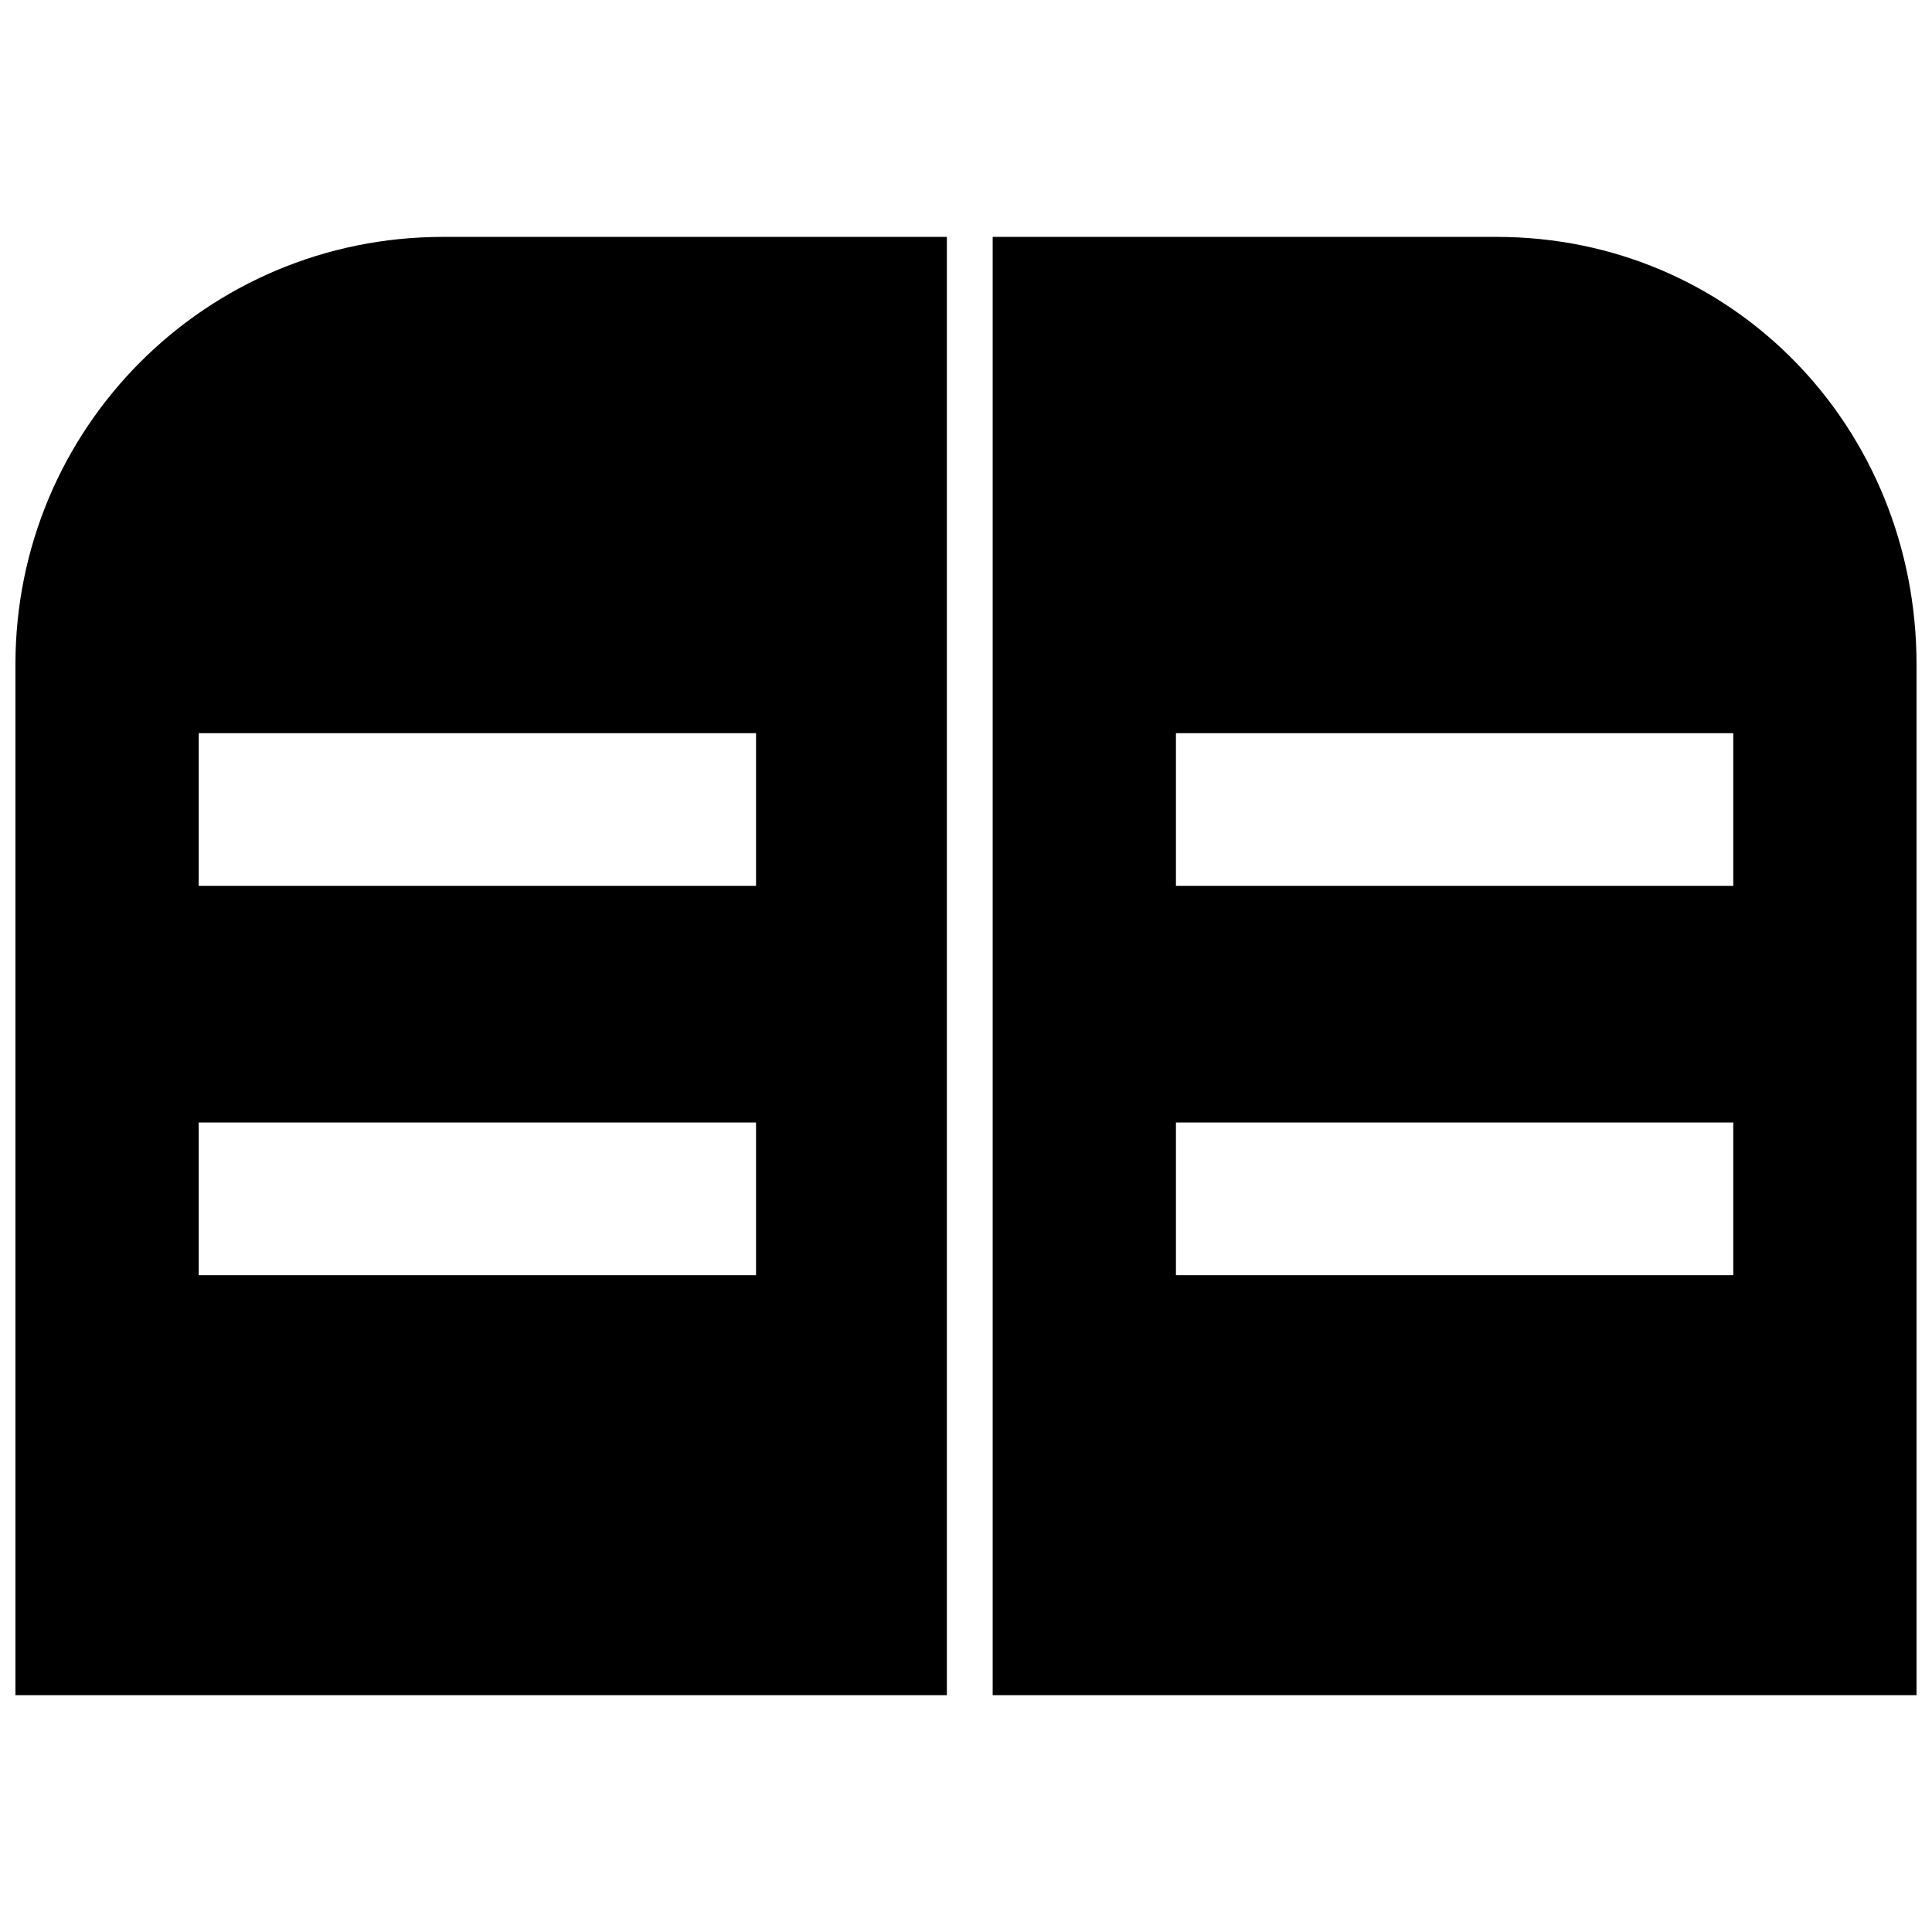
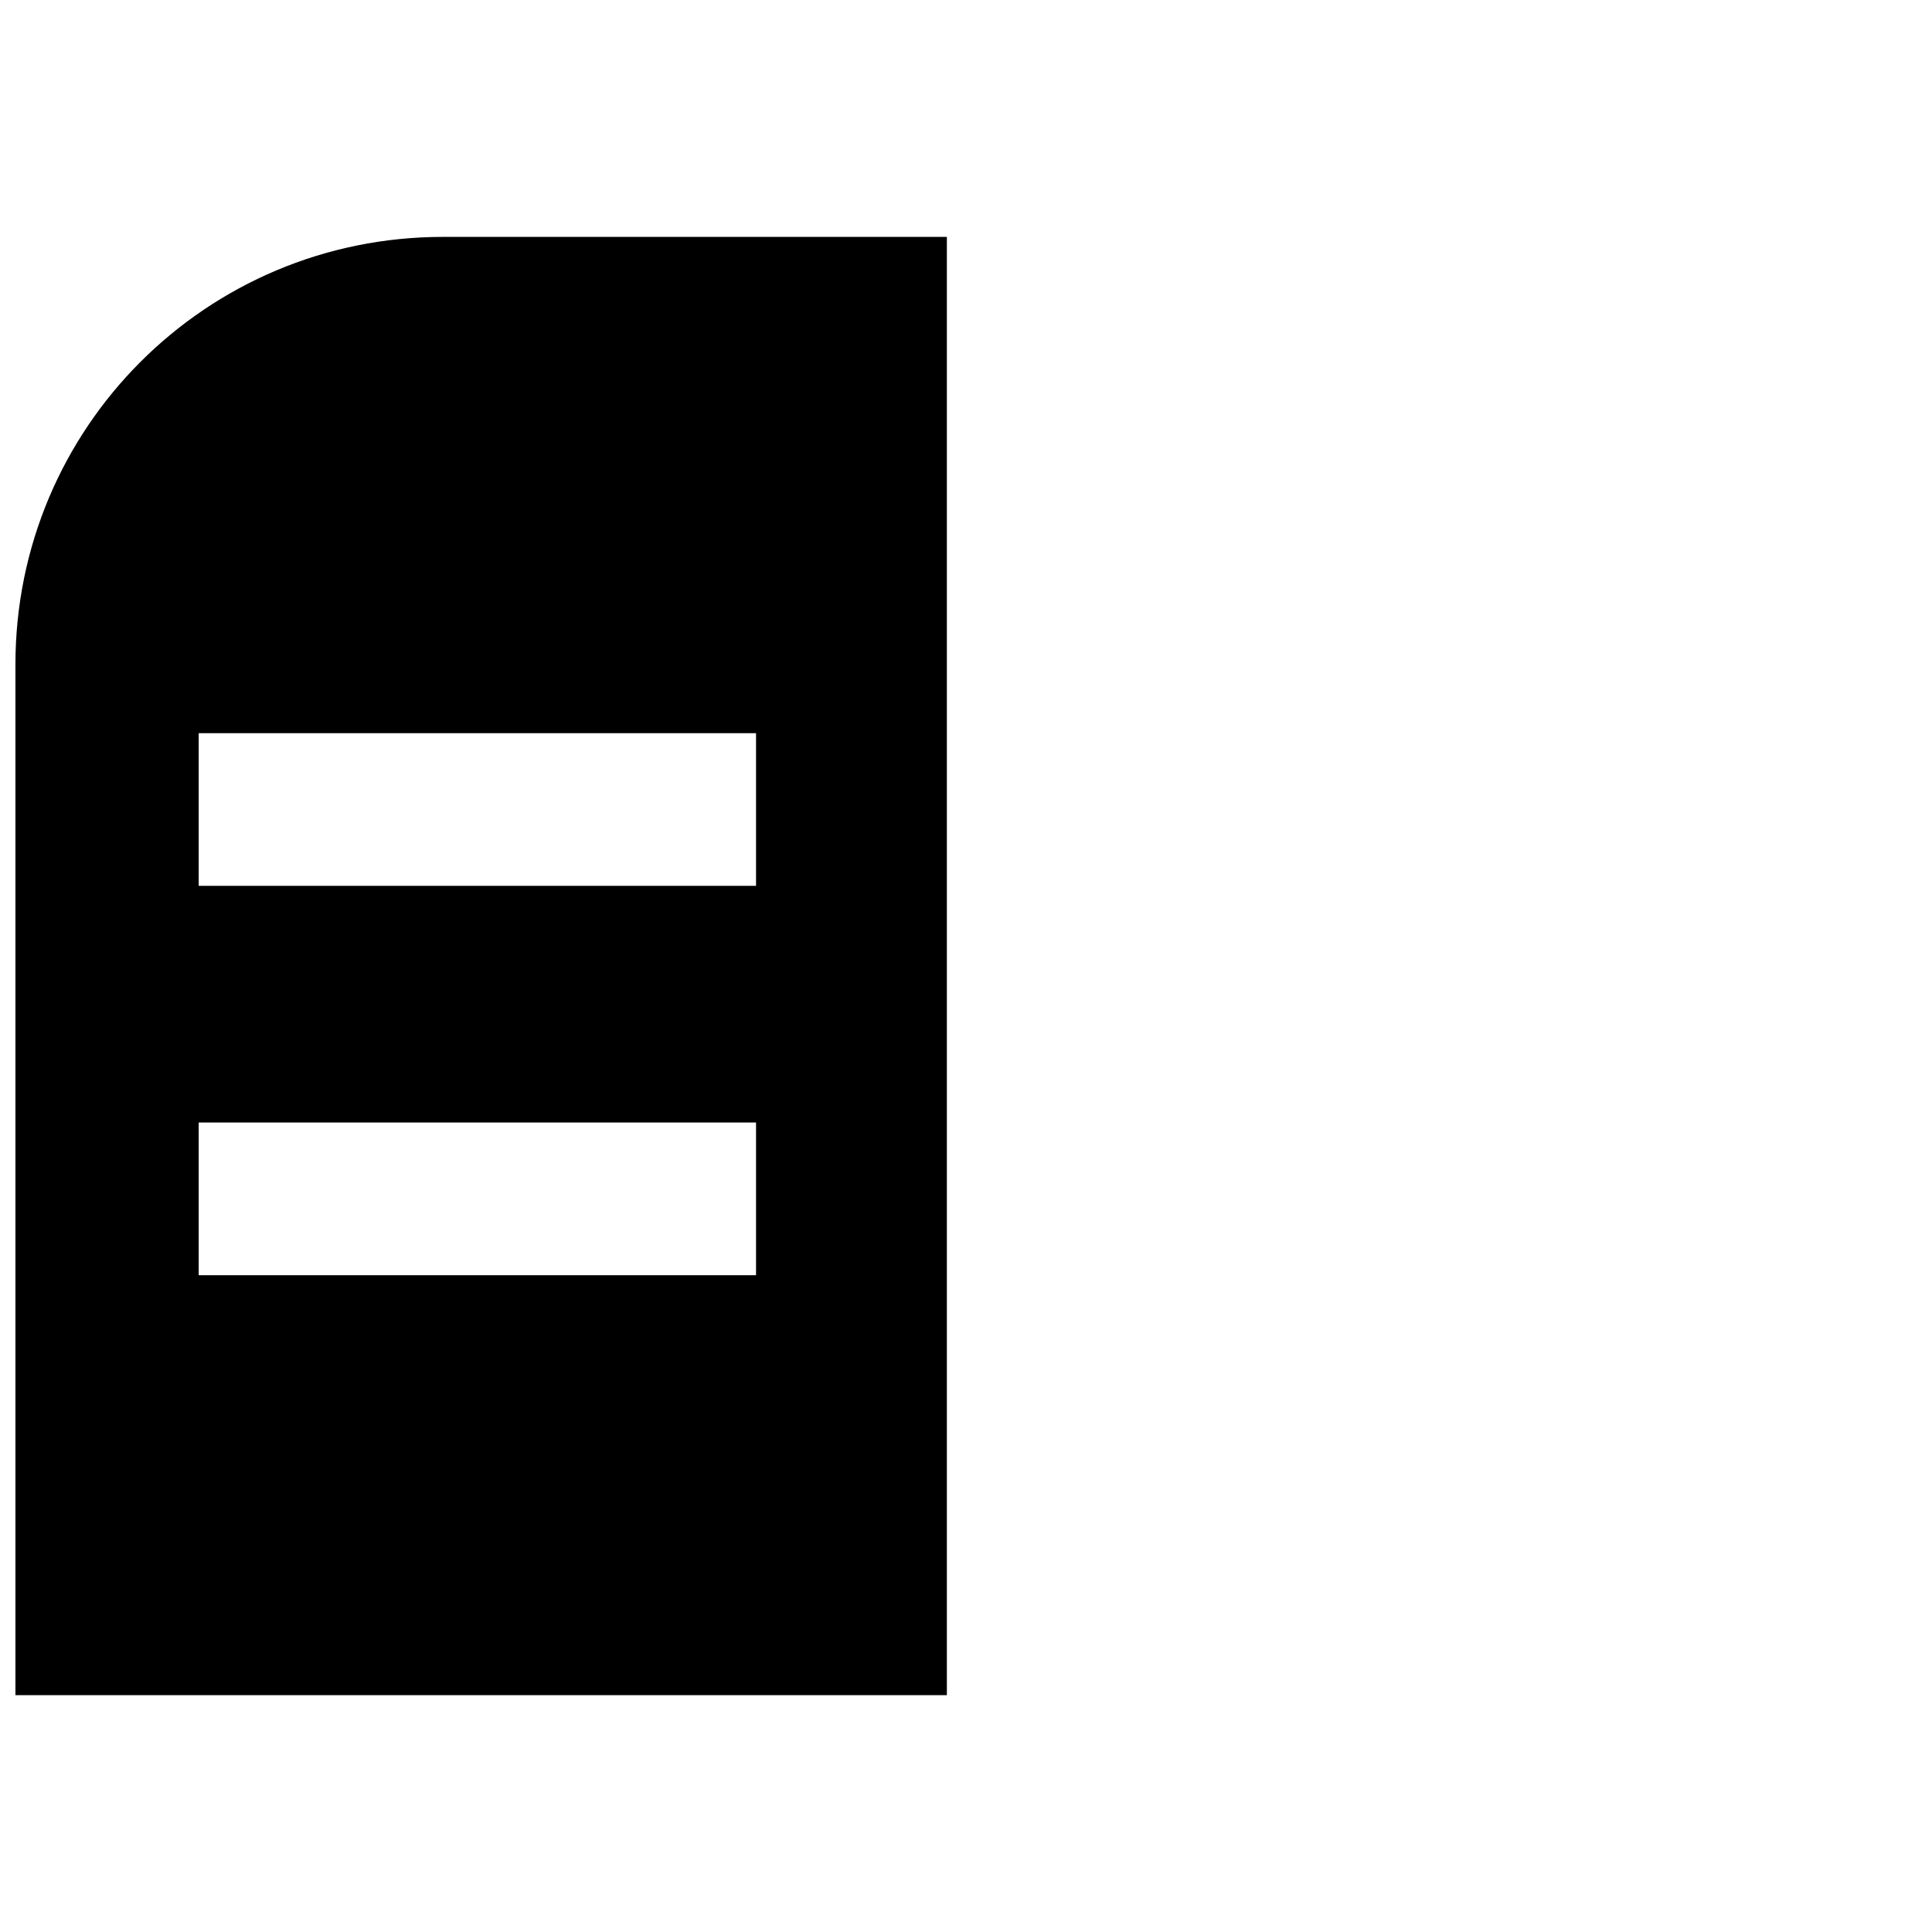
<svg xmlns="http://www.w3.org/2000/svg" width="800px" height="800px" version="1.1" viewBox="144 144 512 512">
  <defs>
    <clipPath id="b">
-       <path d="m407 206h244.9v388h-244.9z" />
-     </clipPath>
+       </clipPath>
    <clipPath id="a">
      <path d="m148.09 206h246.91v388h-246.91z" />
    </clipPath>
  </defs>
  <g>
    <g clip-path="url(#b)">
-       <path d="m407.08 593.23h244.82v-273.15c0-62.723-48.559-113.3-111.29-113.3h-133.54v386.46zm48.559-214.47h147.7v-40.465h-147.7zm0 103.19h147.7v-40.465h-147.7z" fill-rule="evenodd" />
-     </g>
+       </g>
    <g clip-path="url(#a)">
      <path d="m394.94 593.23h-246.85v-273.15c0-62.723 50.582-113.3 113.3-113.3h133.54v386.46zm-50.582-214.47h-147.7v-40.465h147.7zm0 103.19h-147.7v-40.465h147.7z" fill-rule="evenodd" />
    </g>
  </g>
</svg>